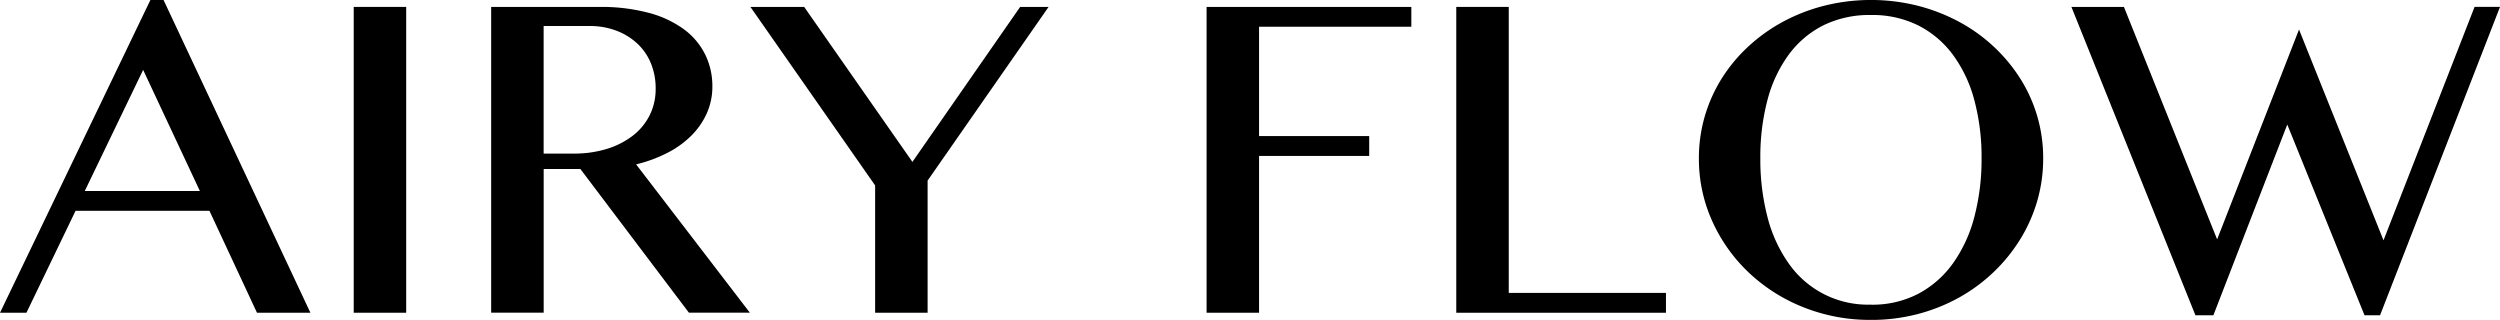
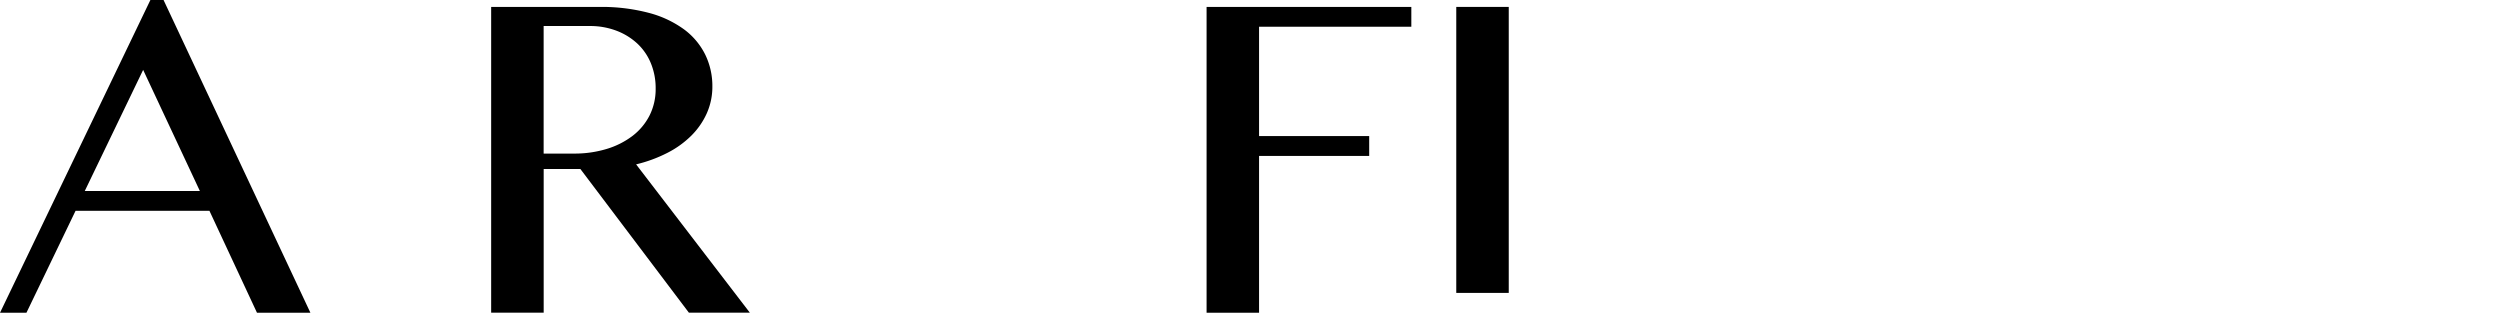
<svg xmlns="http://www.w3.org/2000/svg" id="グループ_150" data-name="グループ 150" width="167.069" height="21.377" viewBox="0 0 167.069 21.377">
  <path id="パス_187" data-name="パス 187" d="M11.164,525l9.814,20.9h-3.57l-3.177-6.812H5.283L2,545.9H.234L10.284,525ZM5.9,537.761h7.69L9.8,529.669Z" transform="translate(-0.234 -524.999)" />
-   <rect id="長方形_101" data-name="長方形 101" width="3.507" height="20.437" transform="translate(23.638 0.462)" />
  <path id="パス_188" data-name="パス 188" d="M122.52,526.723h7.234a12.343,12.343,0,0,1,3.287.393,7.022,7.022,0,0,1,2.359,1.1,4.677,4.677,0,0,1,1.423,1.688,4.784,4.784,0,0,1,.48,2.134,4.361,4.361,0,0,1-.37,1.788,4.985,4.985,0,0,1-1.038,1.5,6.361,6.361,0,0,1-1.612,1.156,9.386,9.386,0,0,1-2.076.763l7.6,9.91h-4.073l-7.25-9.6h-2.454v9.6H122.52Zm3.507,9.8h2.029a7.358,7.358,0,0,0,2.178-.308,5.439,5.439,0,0,0,1.73-.871,3.992,3.992,0,0,0,1.14-1.364,3.912,3.912,0,0,0,.409-1.8,4.349,4.349,0,0,0-.323-1.7,3.745,3.745,0,0,0-.912-1.318,4.274,4.274,0,0,0-1.4-.855,4.939,4.939,0,0,0-1.769-.308h-3.082Z" transform="translate(-89.697 -526.26)" />
-   <path id="パス_189" data-name="パス 189" d="M190.676,526.722l7.234,10.357,7.2-10.357h1.9l-8.084,11.606v8.832h-3.507v-8.508l-8.335-11.93Z" transform="translate(-136.936 -526.26)" />
  <path id="パス_190" data-name="パス 190" d="M314.327,526.722v1.326H304.151v7.305h7.36v1.326h-7.36v10.481h-3.507V526.722Z" transform="translate(-220.011 -526.26)" />
-   <path id="パス_191" data-name="パス 191" d="M362.812,526.722h3.507v19.112h10.506v1.326H362.812Z" transform="translate(-265.493 -526.26)" />
-   <path id="パス_192" data-name="パス 192" d="M434.719,546.377a11.964,11.964,0,0,1-4.522-.848,11.458,11.458,0,0,1-3.648-2.32,10.864,10.864,0,0,1-2.438-3.437,10.069,10.069,0,0,1-.889-4.2,9.9,9.9,0,0,1,.4-2.821,10.056,10.056,0,0,1,1.14-2.528,10.545,10.545,0,0,1,1.785-2.135,11.351,11.351,0,0,1,2.32-1.649,12.062,12.062,0,0,1,2.76-1.063,12.861,12.861,0,0,1,6.189,0,12.256,12.256,0,0,1,2.76,1.063,11.085,11.085,0,0,1,2.32,1.649,10.921,10.921,0,0,1,1.785,2.135,9.9,9.9,0,0,1,1.549,5.348,10.151,10.151,0,0,1-.4,2.867,10.369,10.369,0,0,1-1.148,2.574A11.068,11.068,0,0,1,442.9,543.2a11.277,11.277,0,0,1-2.32,1.7,11.855,11.855,0,0,1-2.76,1.094,12.237,12.237,0,0,1-3.1.385m0-1.017a6.641,6.641,0,0,0,3.169-.733,6.723,6.723,0,0,0,2.32-2.042,9.423,9.423,0,0,0,1.423-3.1,15.083,15.083,0,0,0,.48-3.914,14.677,14.677,0,0,0-.48-3.869,9.008,9.008,0,0,0-1.423-3.028,6.581,6.581,0,0,0-2.32-1.973,6.889,6.889,0,0,0-3.169-.7,6.96,6.96,0,0,0-3.2.7,6.509,6.509,0,0,0-2.312,1.973A8.985,8.985,0,0,0,427.8,531.7a14.9,14.9,0,0,0-.472,3.869,15.314,15.314,0,0,0,.472,3.914,9.4,9.4,0,0,0,1.408,3.1,6.454,6.454,0,0,0,5.512,2.774" transform="translate(-309.689 -525)" />
-   <path id="パス_193" data-name="パス 193" d="M519.484,526.722l6.228,15.536,5.473-14.025,5.646,14.087,6.086-15.6h1.7L536.6,547.329h-1.038L530.4,534.582l-4.938,12.746h-1.2l-8.288-20.607Z" transform="translate(-377.547 -526.26)" />
+   <path id="パス_191" data-name="パス 191" d="M362.812,526.722h3.507v19.112h10.506H362.812Z" transform="translate(-265.493 -526.26)" />
</svg>